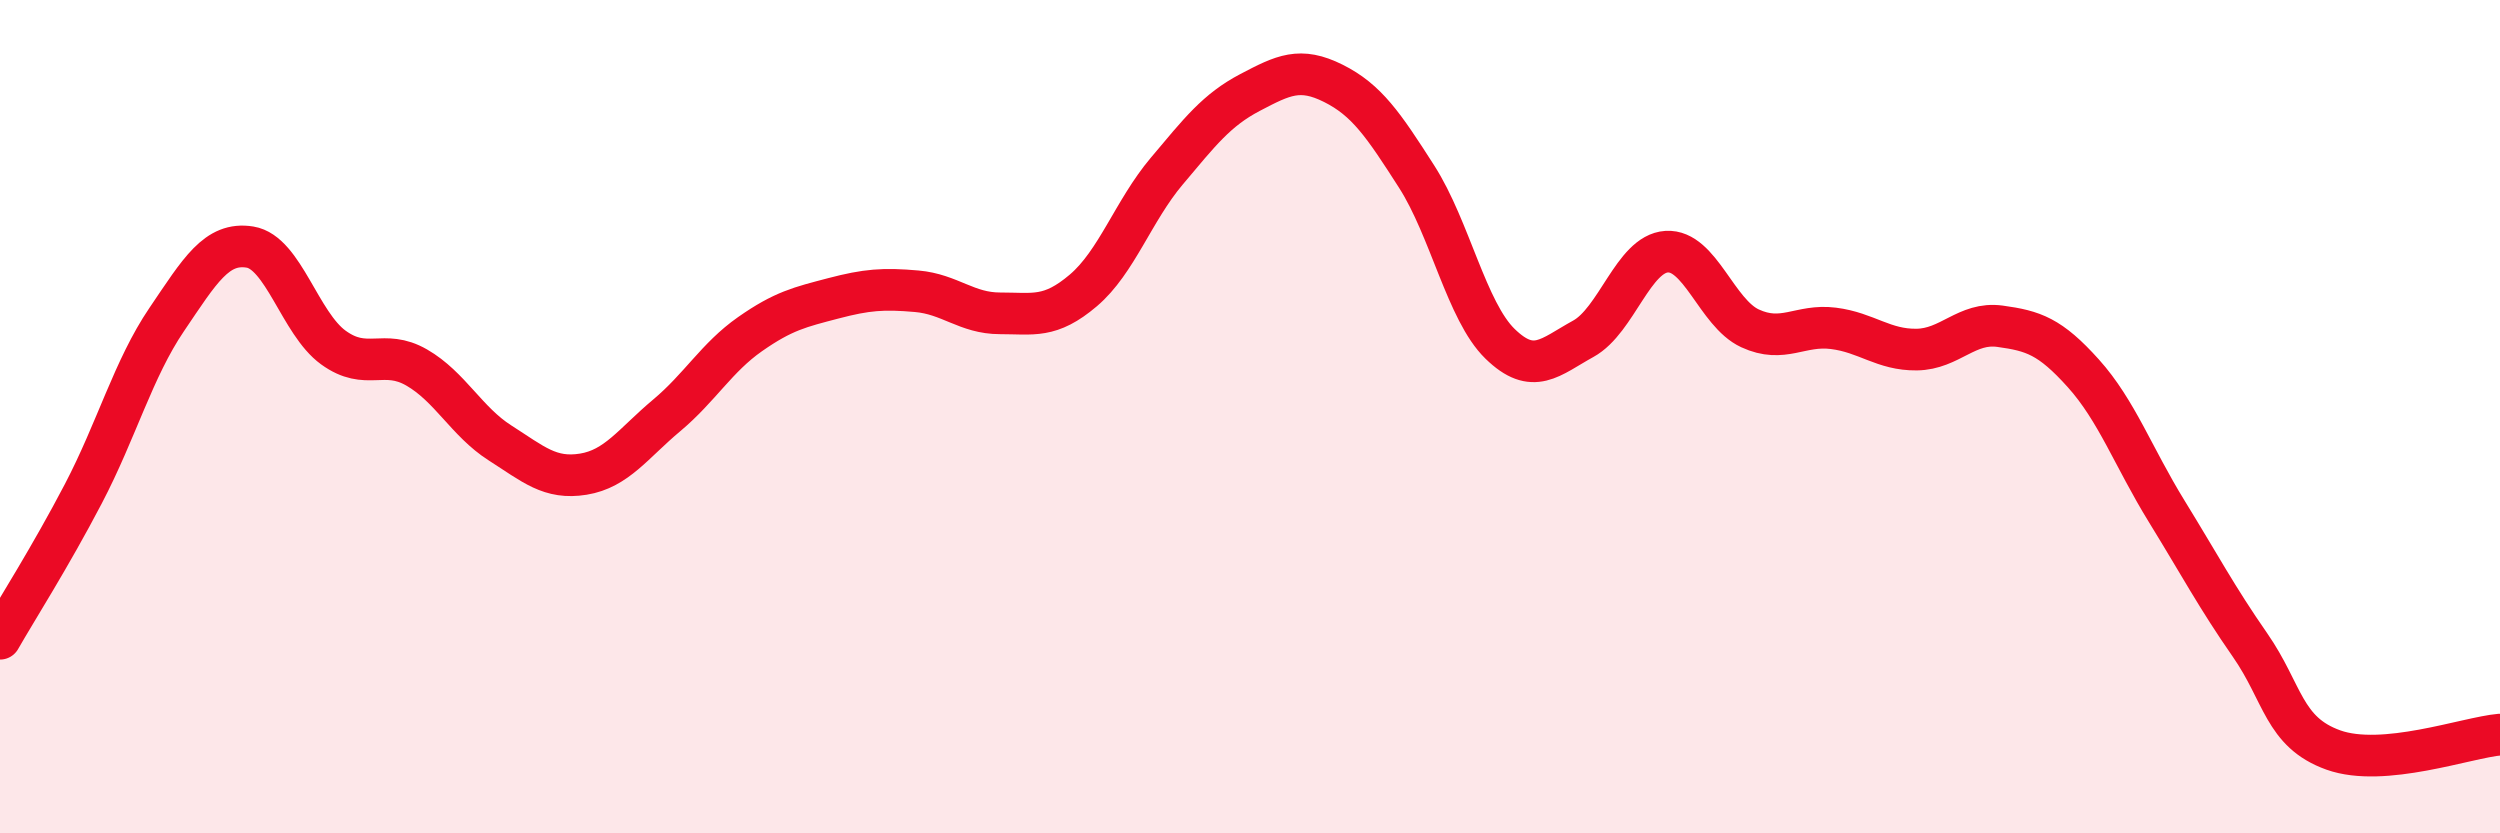
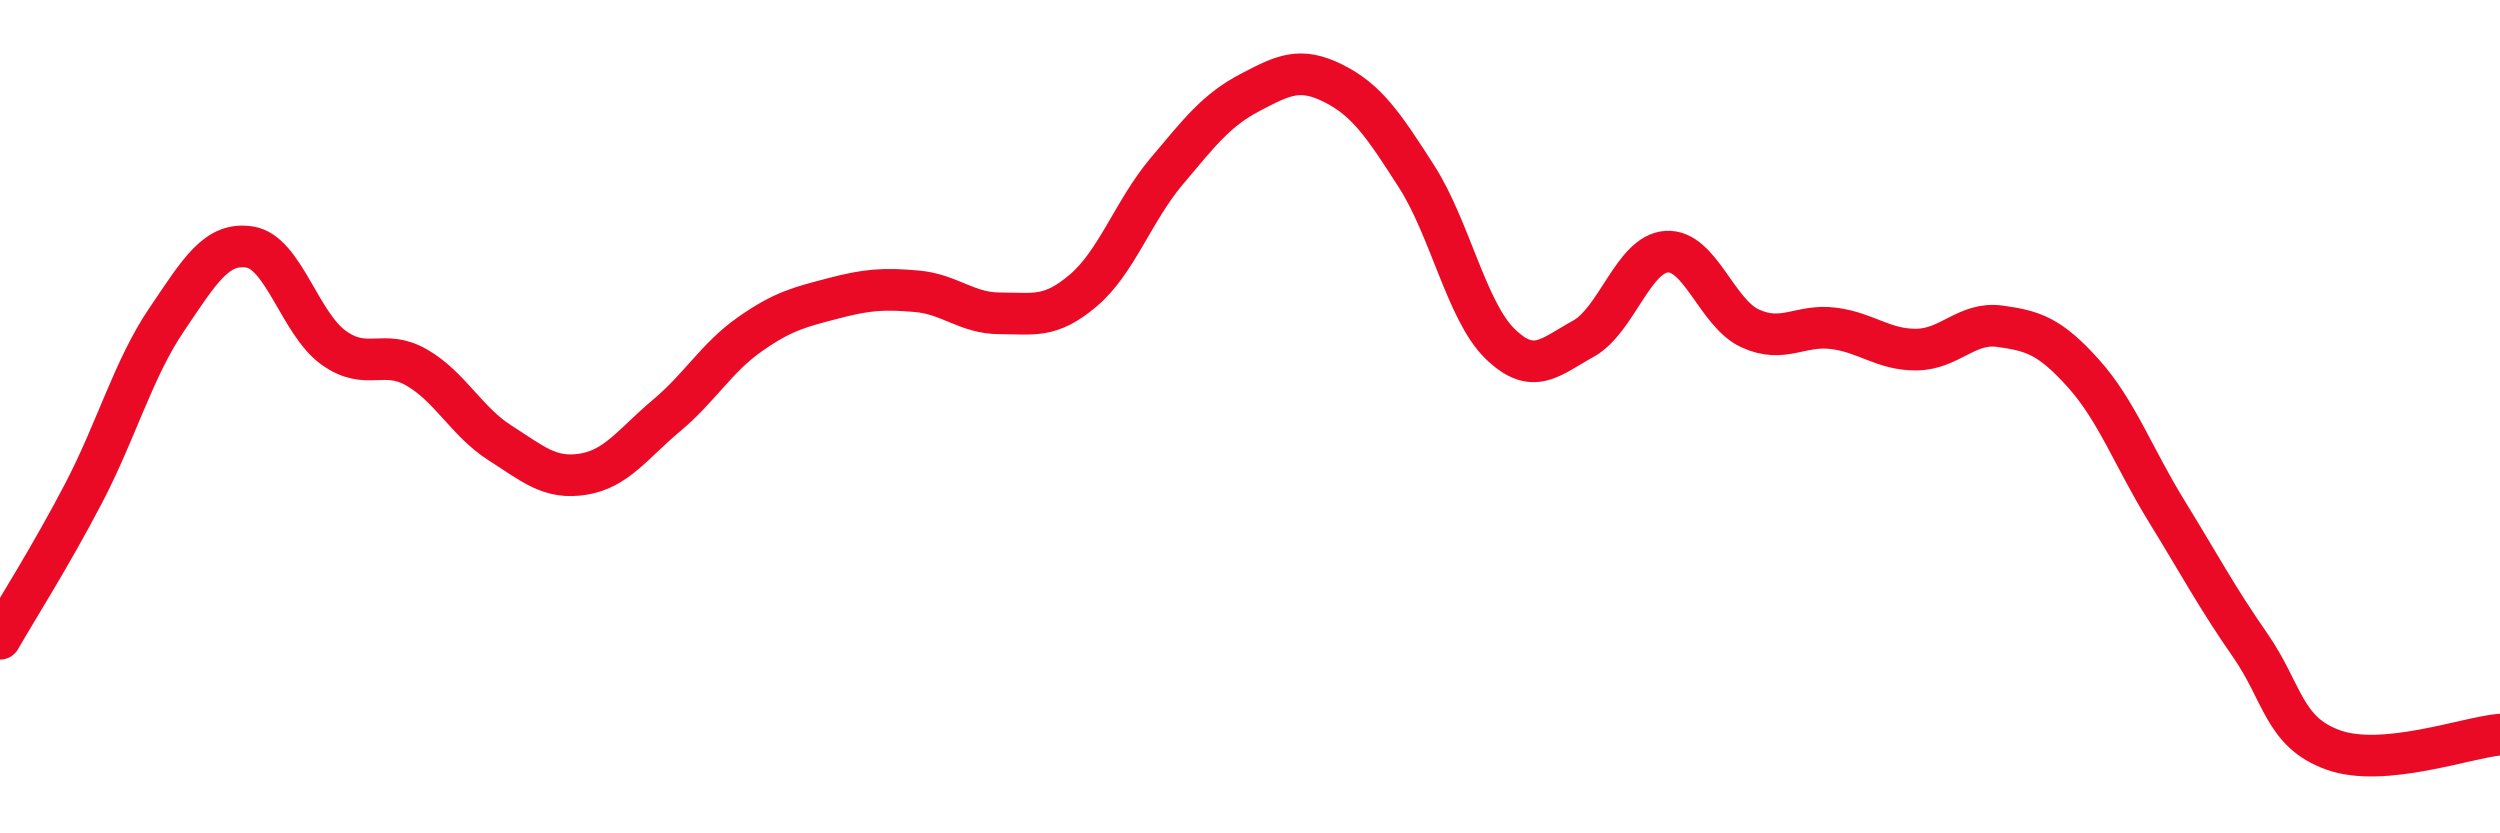
<svg xmlns="http://www.w3.org/2000/svg" width="60" height="20" viewBox="0 0 60 20">
-   <path d="M 0,15.33 C 0.4,14.63 1.2,13.38 2,11.85 C 2.8,10.32 3.2,8.85 4,7.67 C 4.8,6.49 5.2,5.8 6,5.93 C 6.8,6.06 7.2,7.76 8,8.34 C 8.8,8.92 9.2,8.36 10,8.82 C 10.8,9.28 11.2,10.12 12,10.63 C 12.8,11.14 13.2,11.51 14,11.38 C 14.8,11.25 15.2,10.64 16,9.97 C 16.8,9.3 17.2,8.58 18,8.02 C 18.8,7.46 19.2,7.37 20,7.16 C 20.8,6.95 21.2,6.92 22,6.99 C 22.8,7.06 23.2,7.52 24,7.52 C 24.8,7.52 25.2,7.65 26,6.97 C 26.8,6.29 27.2,5.06 28,4.11 C 28.8,3.16 29.2,2.64 30,2.22 C 30.8,1.8 31.2,1.6 32,2 C 32.8,2.4 33.2,2.99 34,4.24 C 34.8,5.49 35.2,7.47 36,8.25 C 36.8,9.03 37.2,8.57 38,8.13 C 38.8,7.69 39.2,6.09 40,6.04 C 40.8,5.99 41.2,7.51 42,7.88 C 42.8,8.25 43.2,7.78 44,7.88 C 44.8,7.98 45.2,8.4 46,8.39 C 46.8,8.38 47.2,7.72 48,7.83 C 48.8,7.94 49.2,8.07 50,8.96 C 50.8,9.85 51.2,10.97 52,12.27 C 52.8,13.57 53.2,14.33 54,15.48 C 54.8,16.63 54.8,17.57 56,18 C 57.2,18.43 59.2,17.7 60,17.63L60 20L0 20Z" fill="#EB0A25" opacity="0.1" stroke-linecap="round" stroke-linejoin="round" />
  <path d="M 0,15.33 C 0.4,14.63 1.2,13.38 2,11.85 C 2.8,10.32 3.2,8.85 4,7.67 C 4.8,6.49 5.2,5.8 6,5.93 C 6.8,6.06 7.2,7.76 8,8.34 C 8.8,8.92 9.2,8.36 10,8.82 C 10.8,9.28 11.2,10.12 12,10.63 C 12.8,11.14 13.2,11.51 14,11.38 C 14.8,11.25 15.2,10.64 16,9.97 C 16.8,9.3 17.2,8.58 18,8.02 C 18.8,7.46 19.2,7.37 20,7.16 C 20.8,6.95 21.2,6.92 22,6.99 C 22.8,7.06 23.2,7.52 24,7.52 C 24.8,7.52 25.2,7.65 26,6.97 C 26.8,6.29 27.2,5.06 28,4.11 C 28.8,3.16 29.2,2.64 30,2.22 C 30.8,1.8 31.2,1.6 32,2 C 32.8,2.4 33.2,2.99 34,4.24 C 34.8,5.49 35.2,7.47 36,8.25 C 36.8,9.03 37.2,8.57 38,8.13 C 38.8,7.69 39.2,6.09 40,6.04 C 40.8,5.99 41.2,7.51 42,7.88 C 42.8,8.25 43.2,7.78 44,7.88 C 44.8,7.98 45.2,8.4 46,8.39 C 46.8,8.38 47.2,7.72 48,7.83 C 48.8,7.94 49.2,8.07 50,8.96 C 50.8,9.85 51.2,10.97 52,12.27 C 52.8,13.57 53.2,14.33 54,15.48 C 54.8,16.63 54.8,17.57 56,18 C 57.2,18.43 59.2,17.7 60,17.63" stroke="#EB0A25" stroke-width="1" fill="none" stroke-linecap="round" stroke-linejoin="round" />
</svg>